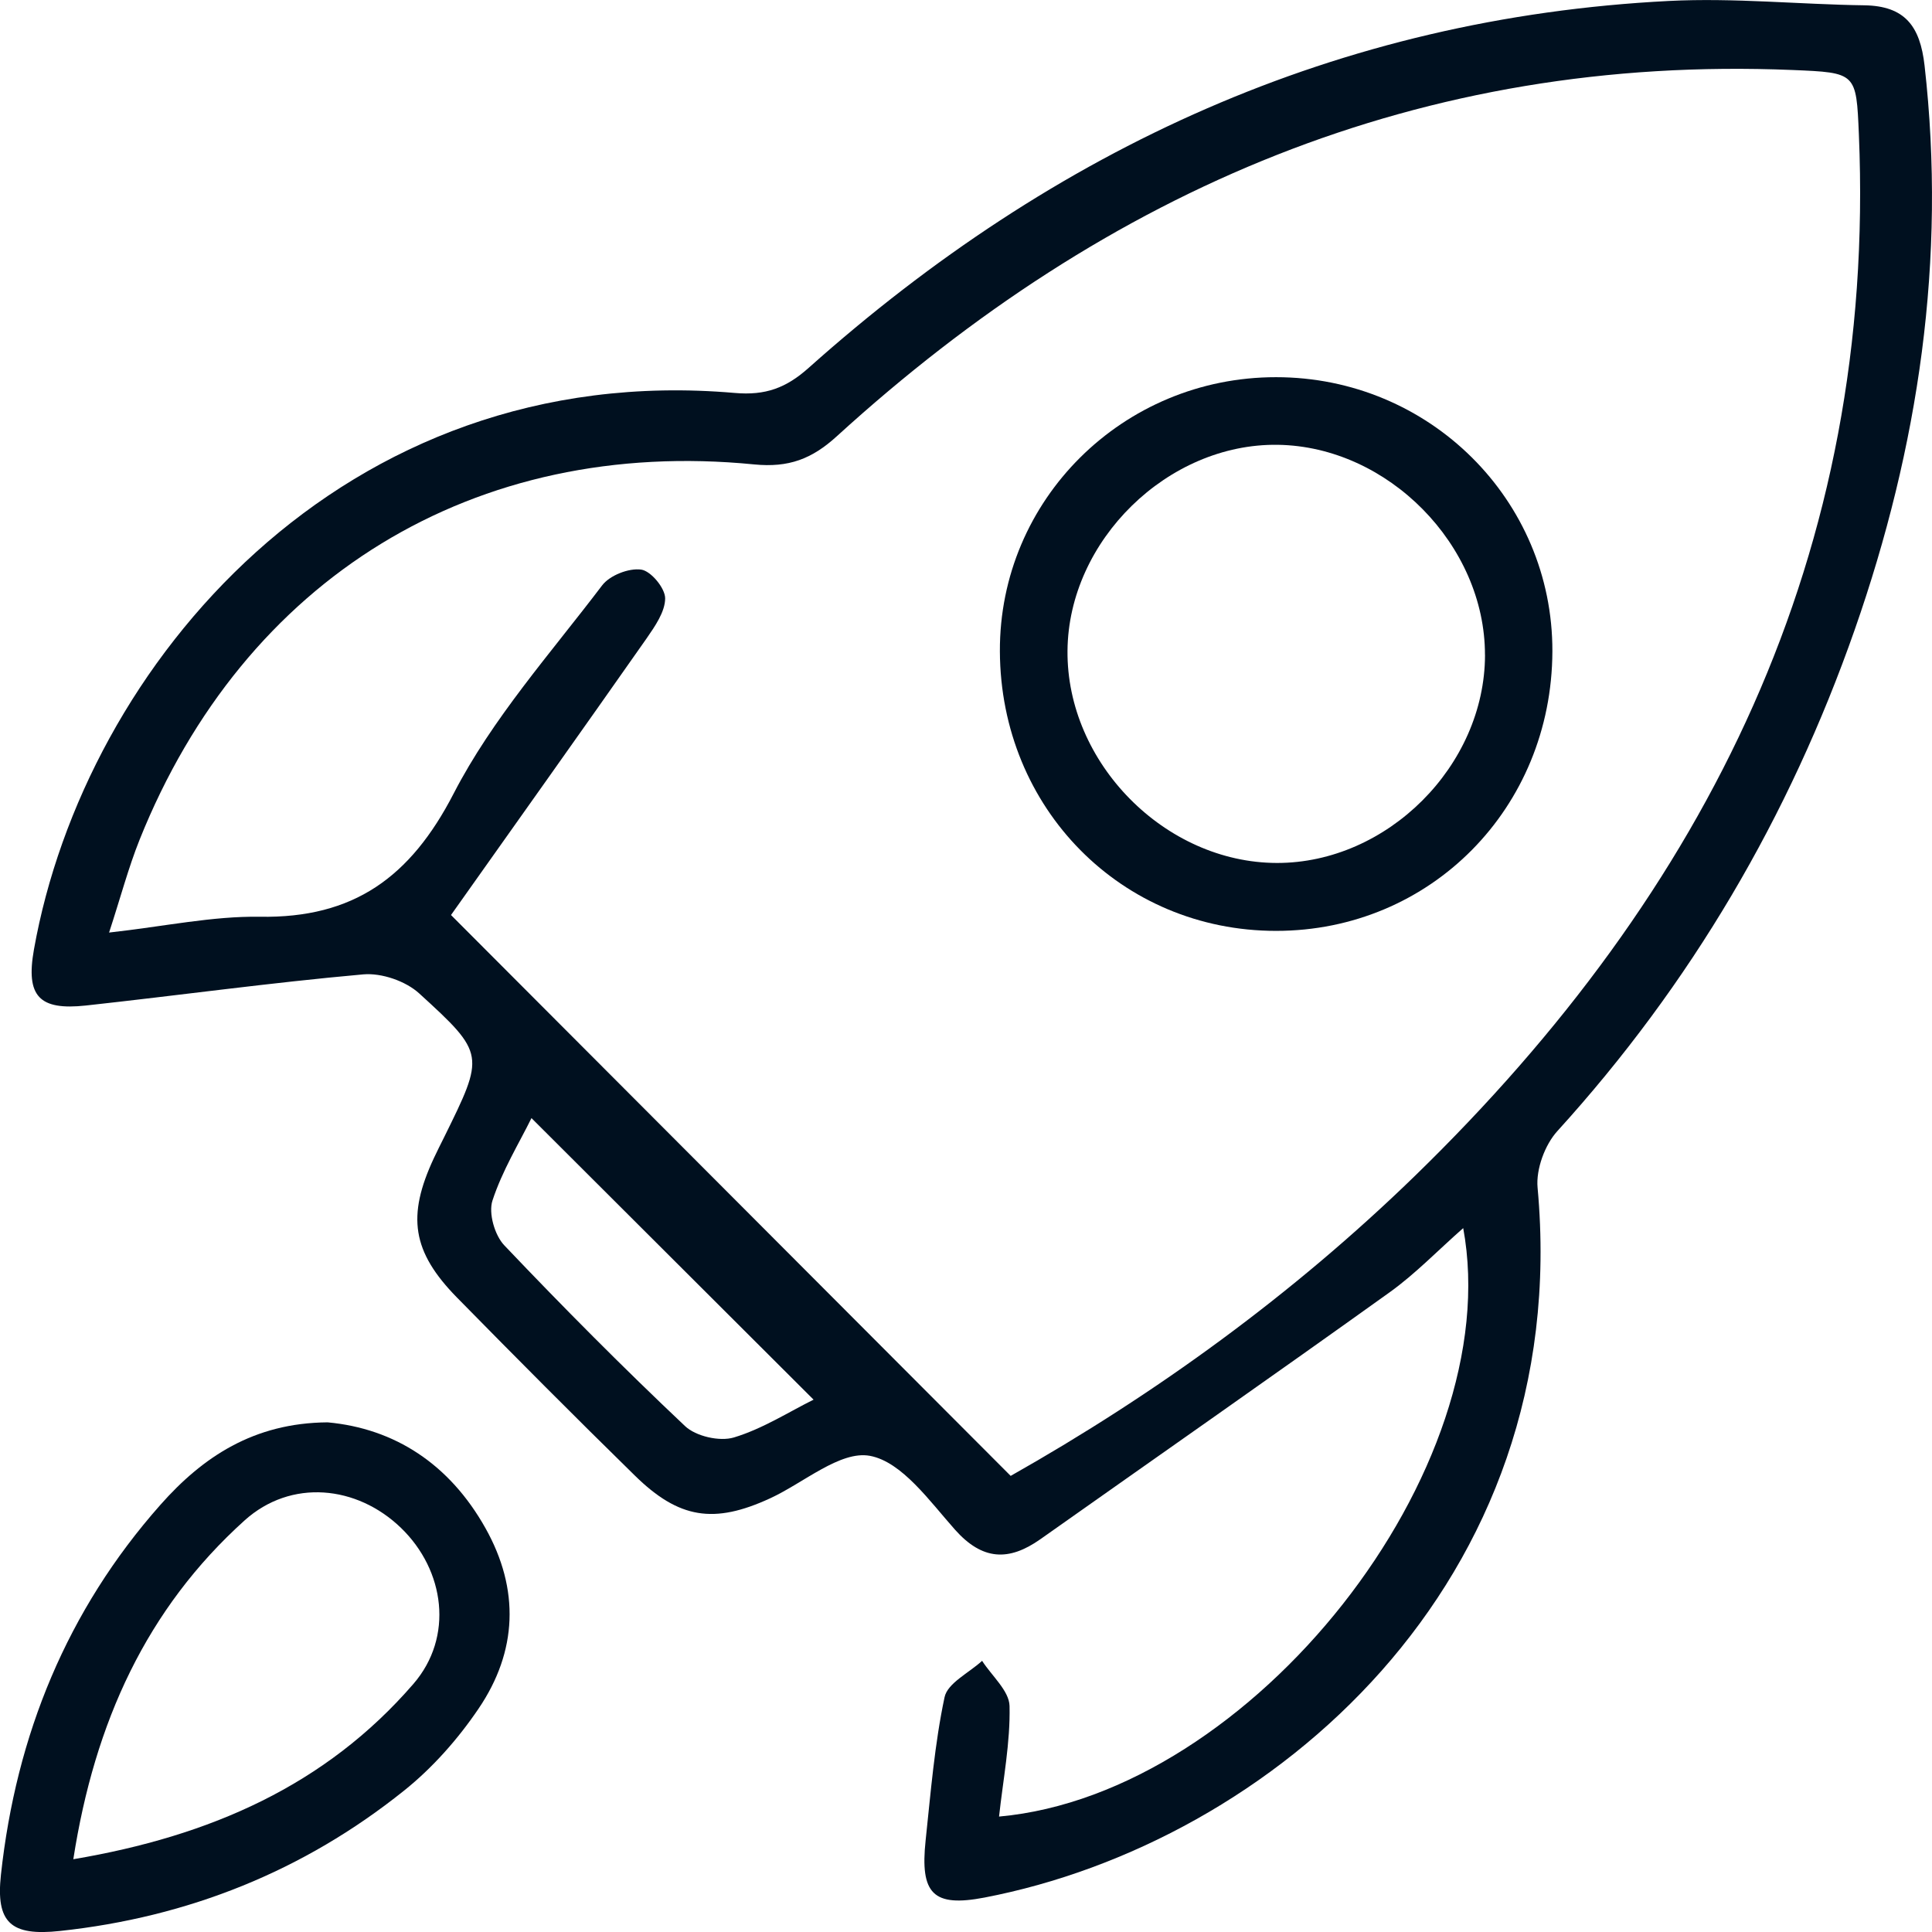
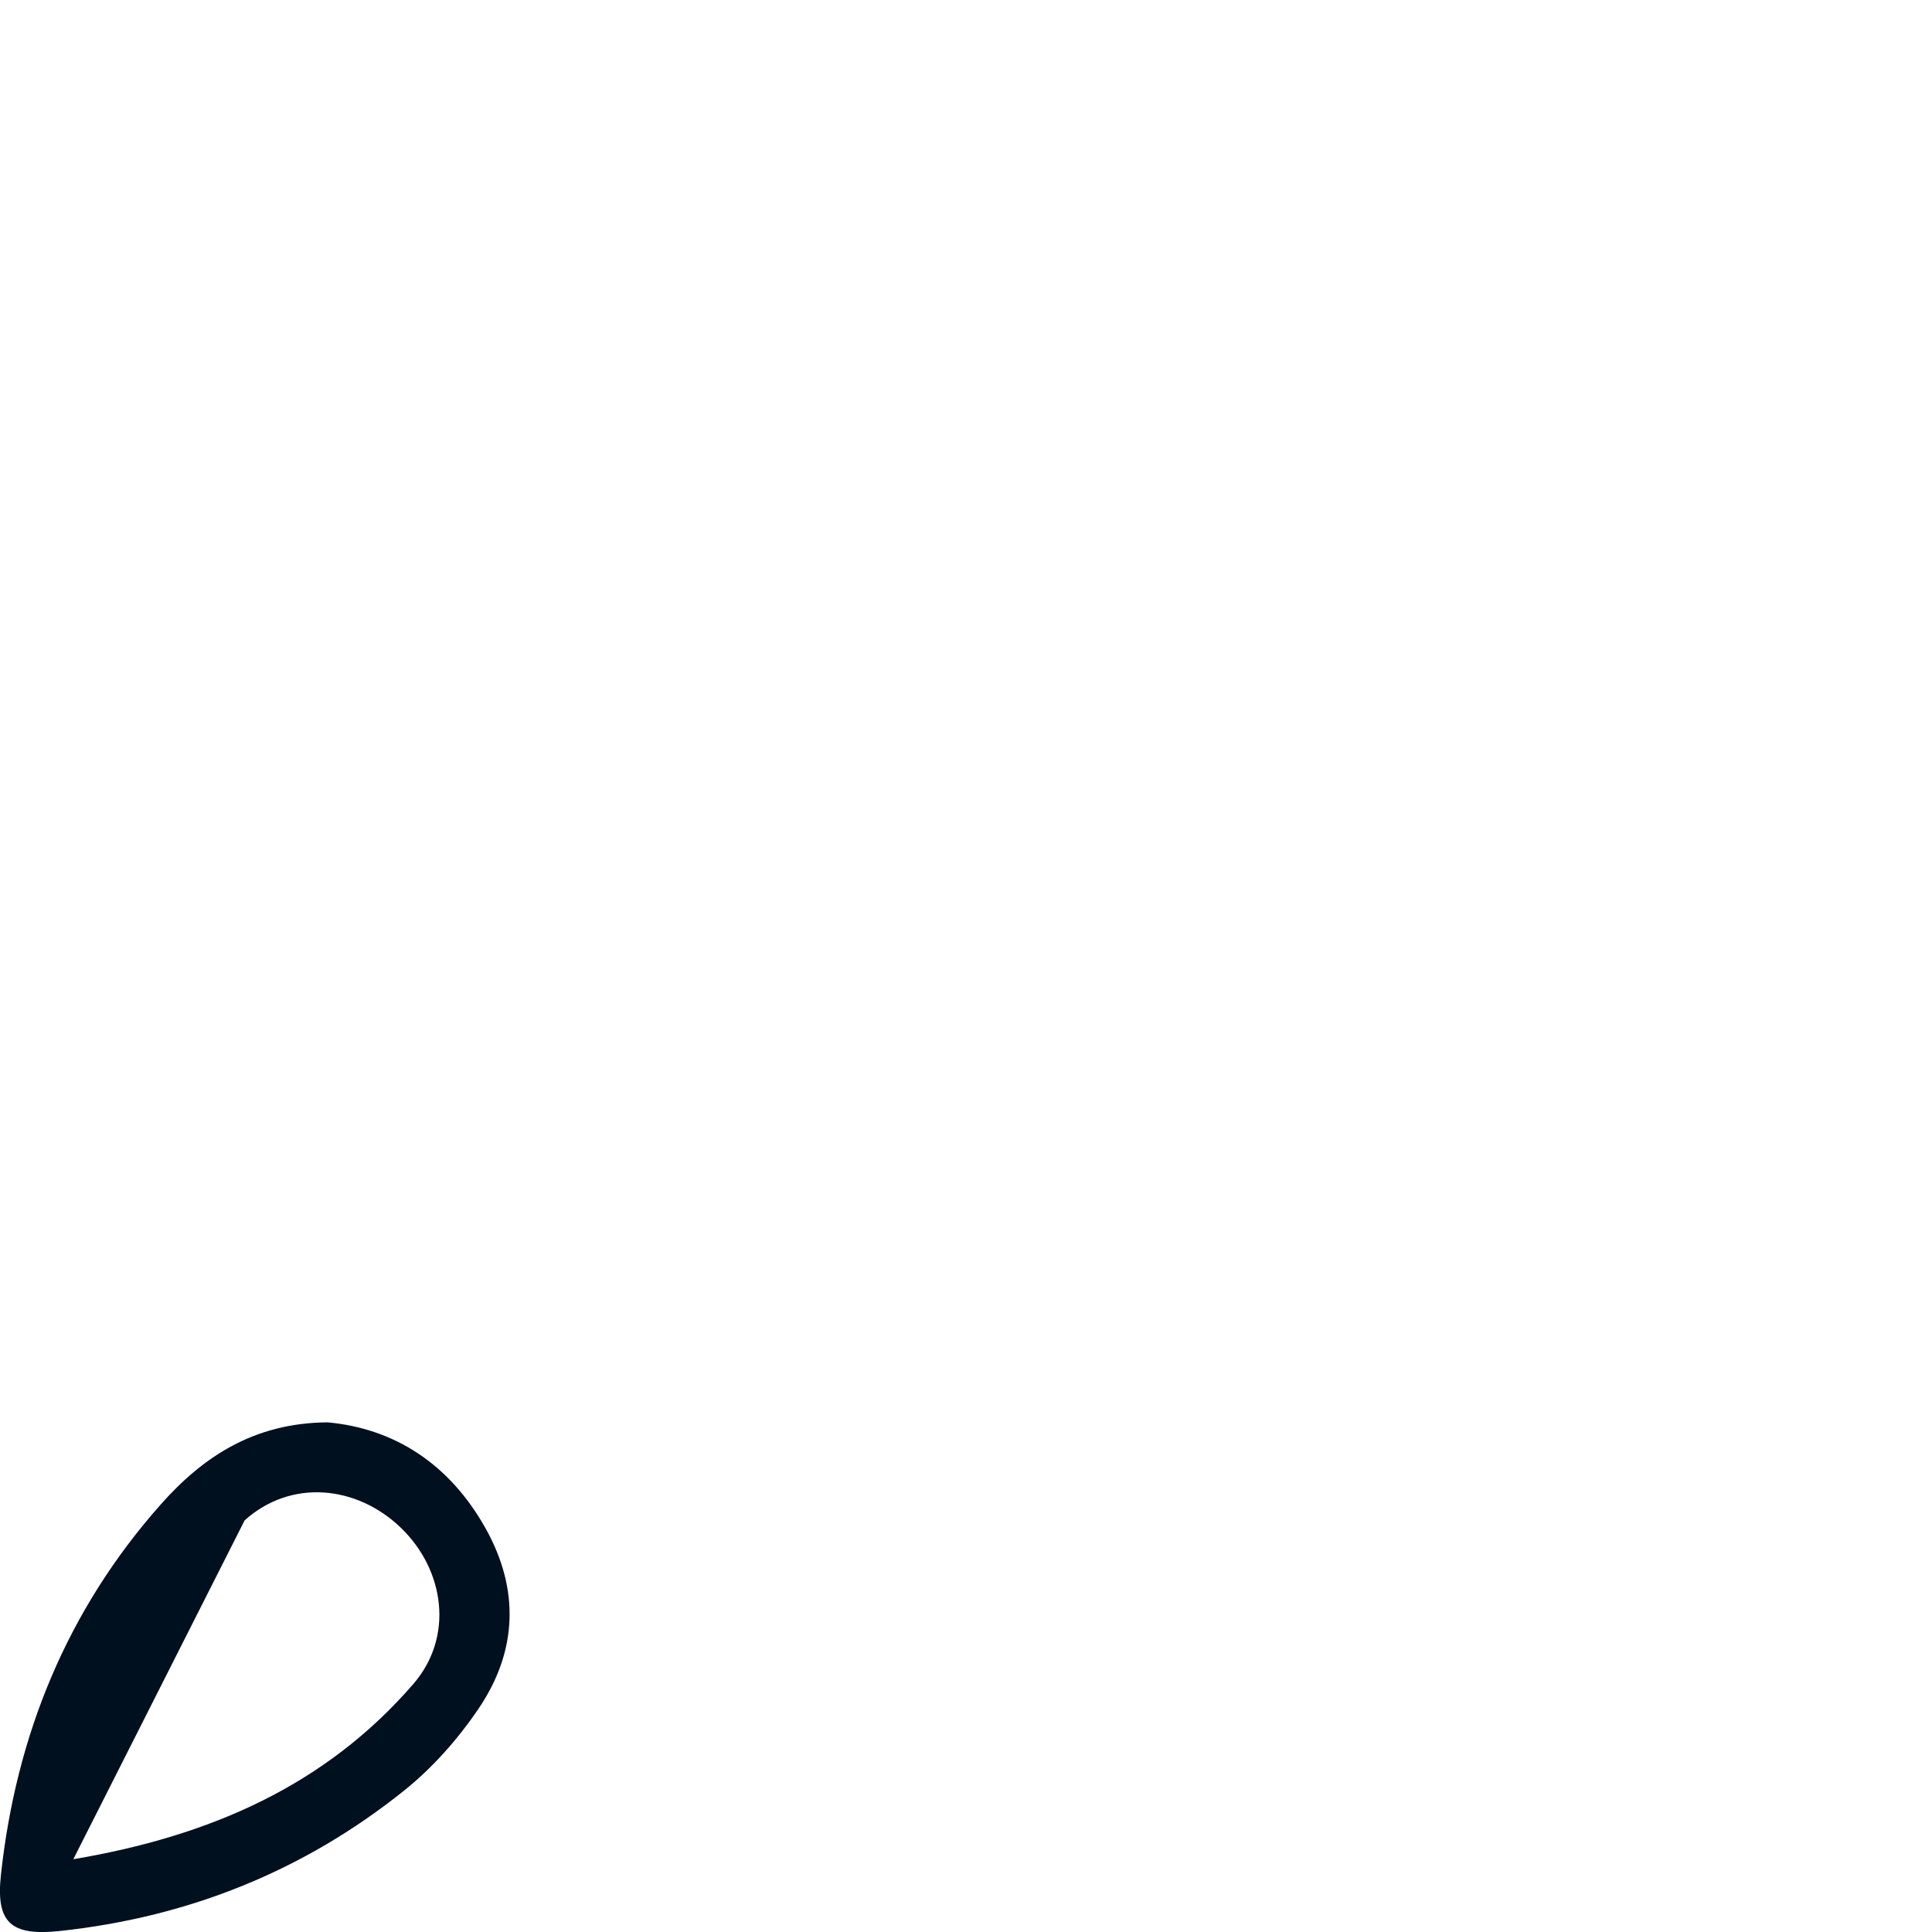
<svg xmlns="http://www.w3.org/2000/svg" width="39" height="39" viewBox="0 0 39 39" fill="none">
  <g clip-path="url(#clip0_2608_4427)">
-     <path d="M29.538 24.79C29.022 25.244 28.571 25.715 28.05 26.088C25.711 27.764 23.351 29.411 21 31.072C20.364 31.52 19.832 31.5 19.279 30.88C18.766 30.303 18.207 29.509 17.561 29.388C16.962 29.277 16.224 29.934 15.543 30.247C14.414 30.767 13.706 30.661 12.814 29.785C11.605 28.601 10.411 27.401 9.224 26.192C8.316 25.265 8.211 24.551 8.758 23.379C8.824 23.238 8.895 23.097 8.965 22.957C9.783 21.296 9.802 21.275 8.464 20.055C8.19 19.804 7.703 19.637 7.334 19.669C5.463 19.836 3.601 20.094 1.732 20.298C0.792 20.399 0.517 20.113 0.685 19.168C1.706 13.434 6.913 7.246 14.83 7.932C15.454 7.987 15.872 7.83 16.327 7.423C21.284 2.999 27.01 0.358 33.694 0.019C35.002 -0.047 36.321 0.089 37.633 0.107C38.455 0.119 38.76 0.529 38.85 1.324C39.294 5.238 38.73 9.023 37.44 12.711C36.119 16.485 34.132 19.868 31.437 22.833C31.185 23.11 31.004 23.604 31.038 23.973C31.775 31.98 25.622 37.201 19.872 38.305C18.837 38.503 18.57 38.23 18.685 37.15C18.788 36.184 18.866 35.208 19.067 34.261C19.127 33.975 19.561 33.769 19.825 33.526C20.02 33.83 20.372 34.131 20.379 34.438C20.396 35.175 20.25 35.913 20.167 36.67C25.28 36.209 30.438 29.655 29.536 24.786L29.538 24.79ZM20.398 29.795C23.337 28.134 26.096 26.133 28.56 23.739C34.478 17.988 37.878 11.153 37.524 2.714C37.471 1.466 37.475 1.467 36.183 1.413C28.695 1.104 22.358 3.824 16.895 8.804C16.389 9.266 15.921 9.443 15.225 9.375C9.582 8.817 4.933 11.669 2.817 16.953C2.592 17.516 2.436 18.109 2.202 18.825C3.331 18.699 4.29 18.491 5.245 18.506C7.135 18.538 8.284 17.712 9.158 16.018C9.939 14.504 11.114 13.189 12.154 11.818C12.308 11.614 12.692 11.464 12.942 11.498C13.138 11.524 13.427 11.872 13.427 12.078C13.427 12.349 13.22 12.645 13.049 12.892C11.722 14.784 10.381 16.668 9.104 18.471C12.933 22.308 16.626 26.009 20.402 29.793L20.398 29.795ZM10.727 22.573C10.484 23.067 10.14 23.626 9.941 24.235C9.858 24.489 9.986 24.937 10.181 25.14C11.366 26.387 12.579 27.608 13.828 28.787C14.046 28.994 14.527 29.104 14.815 29.017C15.396 28.842 15.928 28.499 16.423 28.254C14.508 26.342 12.641 24.481 10.729 22.571L10.727 22.573Z" fill="#00101F" />
-     <path d="M6.614 28.712C7.966 28.836 9.075 29.554 9.801 30.85C10.493 32.085 10.446 33.334 9.66 34.492C9.245 35.105 8.731 35.687 8.154 36.148C6.127 37.772 3.795 38.702 1.213 38.979C0.214 39.087 -0.086 38.81 0.019 37.843C0.325 35.028 1.352 32.507 3.238 30.377C4.09 29.414 5.119 28.723 6.612 28.712H6.614ZM1.48 37.531C4.248 37.064 6.574 36.039 8.344 33.993C9.164 33.046 8.981 31.699 8.094 30.842C7.204 29.983 5.875 29.848 4.938 30.691C2.962 32.473 1.911 34.76 1.48 37.531Z" fill="#00101F" />
-     <path d="M25.758 18.791C22.64 18.791 20.197 16.318 20.184 13.148C20.171 10.091 22.666 7.612 25.759 7.614C28.853 7.614 31.346 10.091 31.337 13.149C31.326 16.314 28.877 18.791 25.759 18.791H25.758ZM29.976 13.221C29.979 11.002 28.016 9.011 25.793 8.979C23.574 8.947 21.568 10.91 21.549 13.134C21.528 15.4 23.516 17.416 25.776 17.42C28.005 17.423 29.974 15.457 29.977 13.221H29.976Z" fill="#00101F" />
+     <path d="M6.614 28.712C7.966 28.836 9.075 29.554 9.801 30.85C10.493 32.085 10.446 33.334 9.66 34.492C9.245 35.105 8.731 35.687 8.154 36.148C6.127 37.772 3.795 38.702 1.213 38.979C0.214 39.087 -0.086 38.81 0.019 37.843C0.325 35.028 1.352 32.507 3.238 30.377C4.09 29.414 5.119 28.723 6.612 28.712H6.614ZM1.48 37.531C4.248 37.064 6.574 36.039 8.344 33.993C9.164 33.046 8.981 31.699 8.094 30.842C7.204 29.983 5.875 29.848 4.938 30.691Z" fill="#00101F" />
  </g>
  <defs>
    <clipPath id="clip0_2608_4427">
      <rect width="39" height="39" fill="white" />
    </clipPath>
  </defs>
</svg>